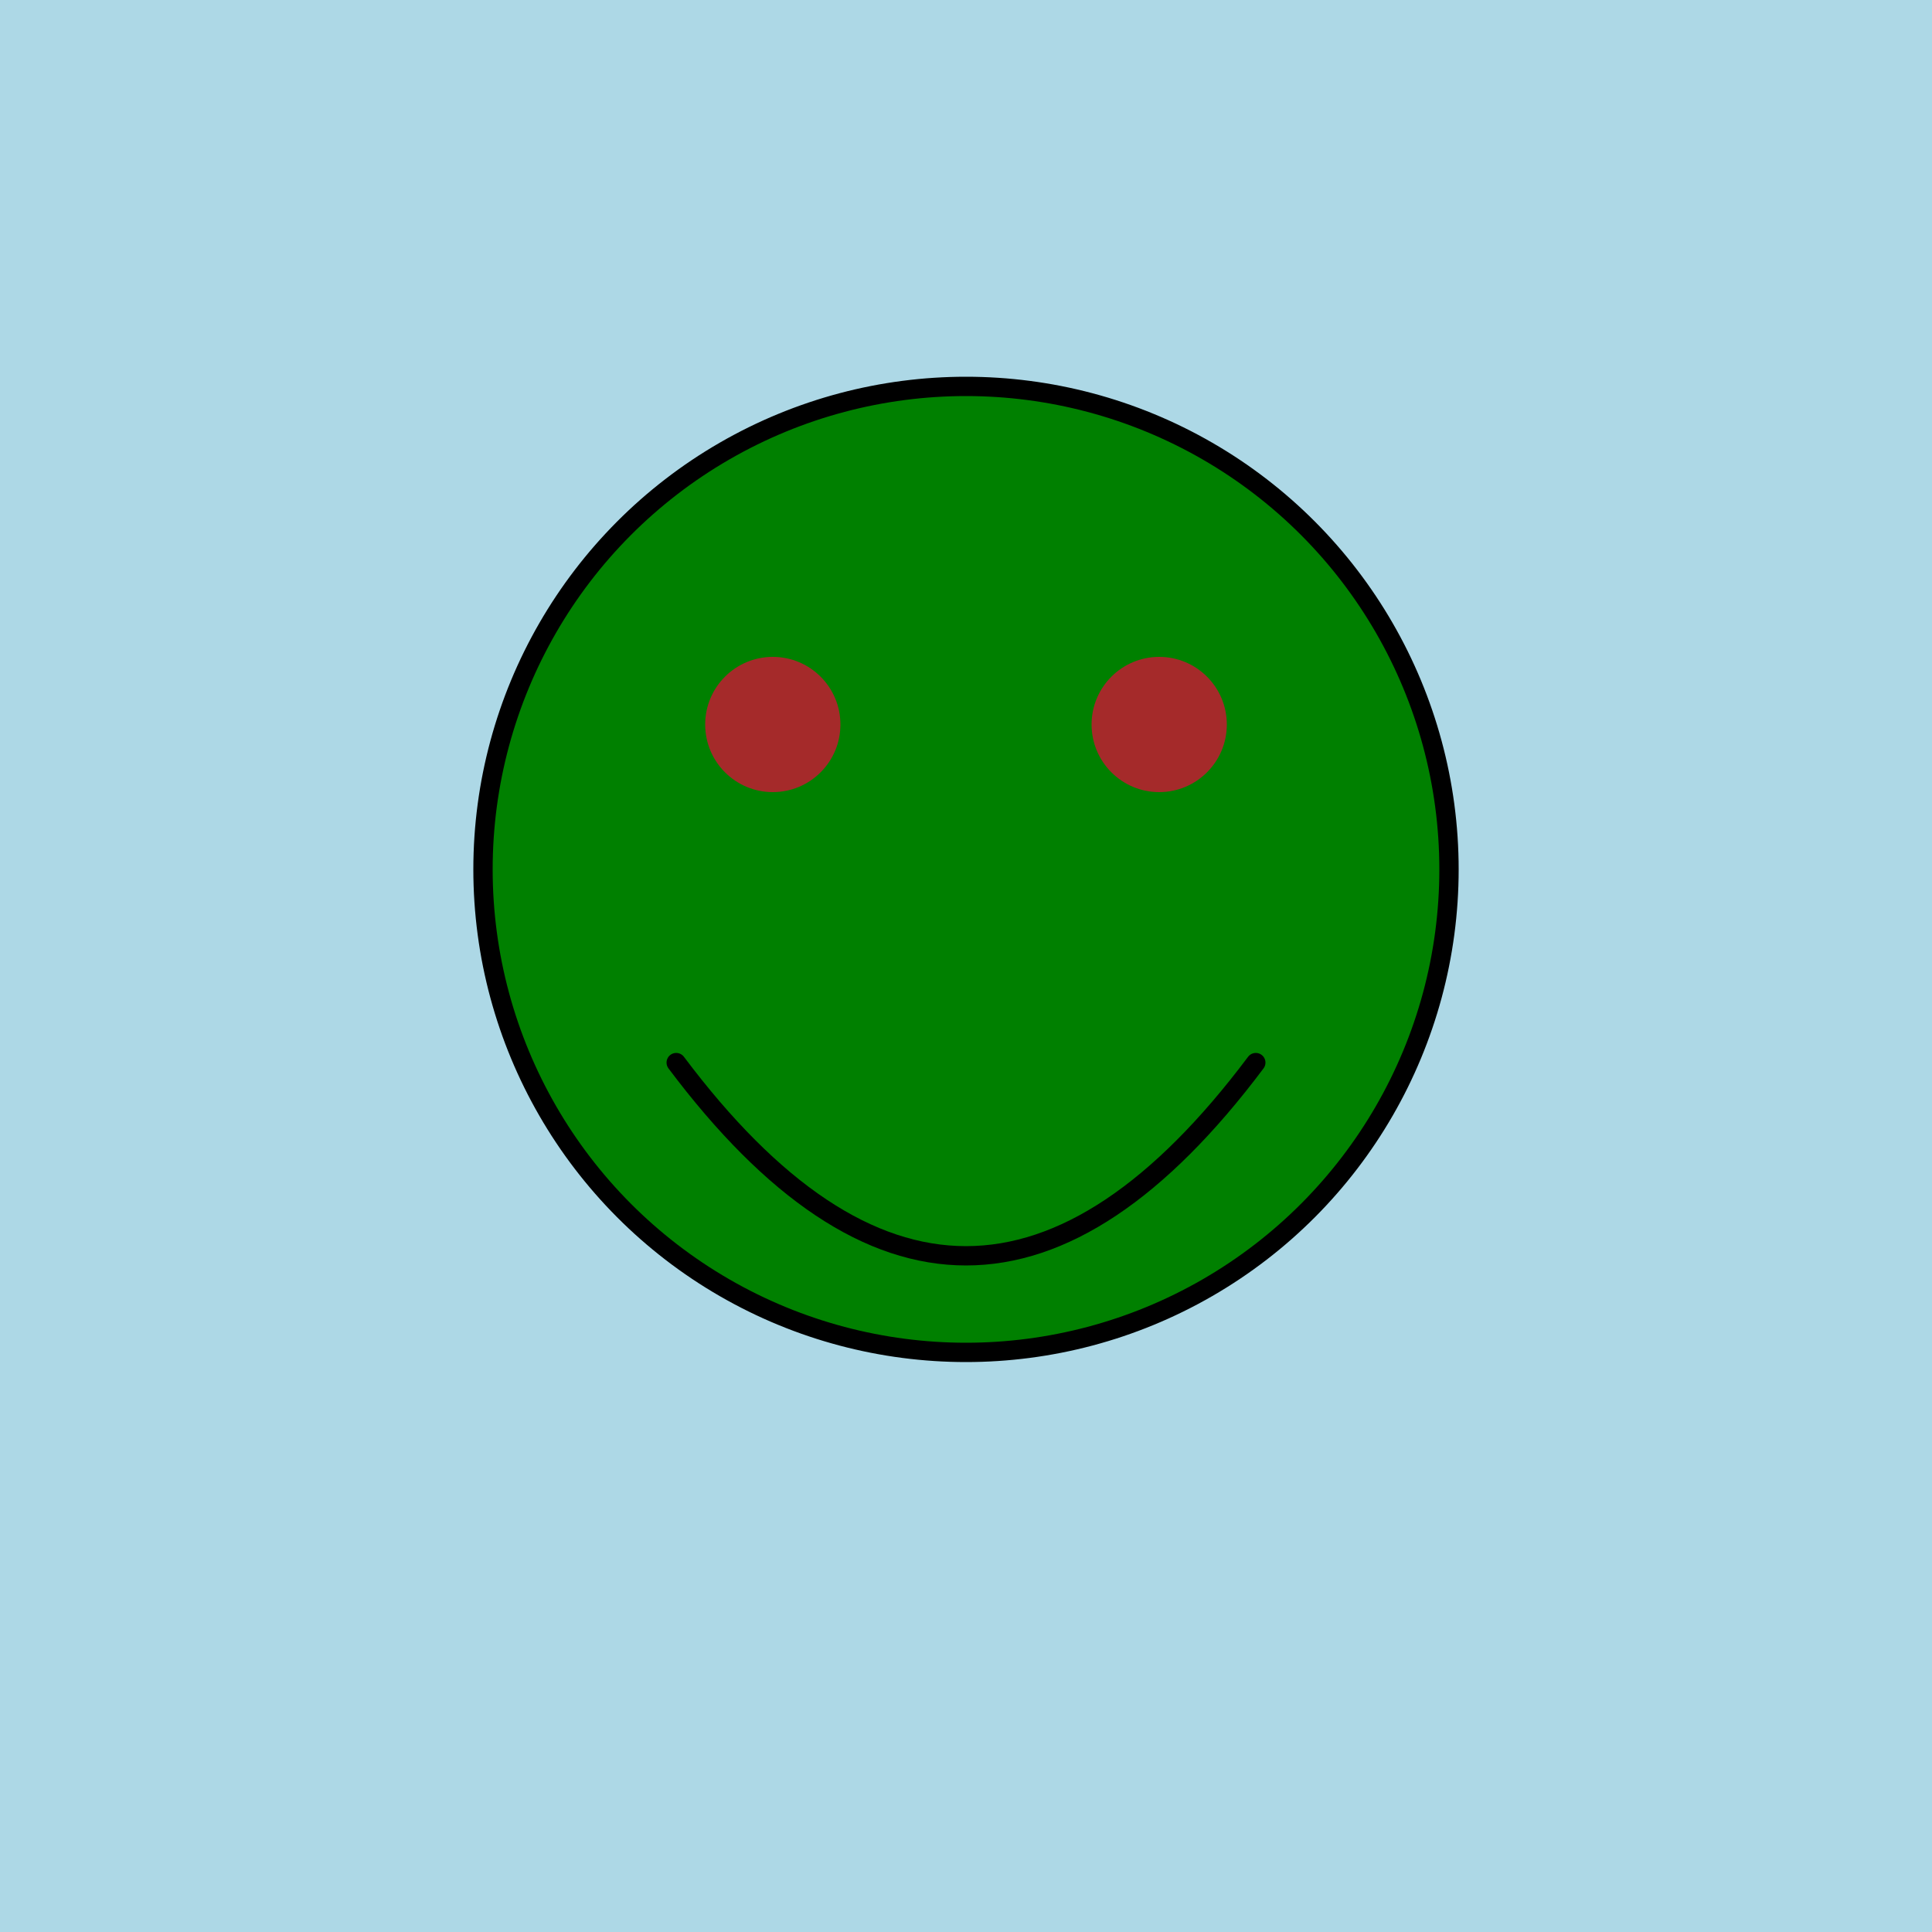
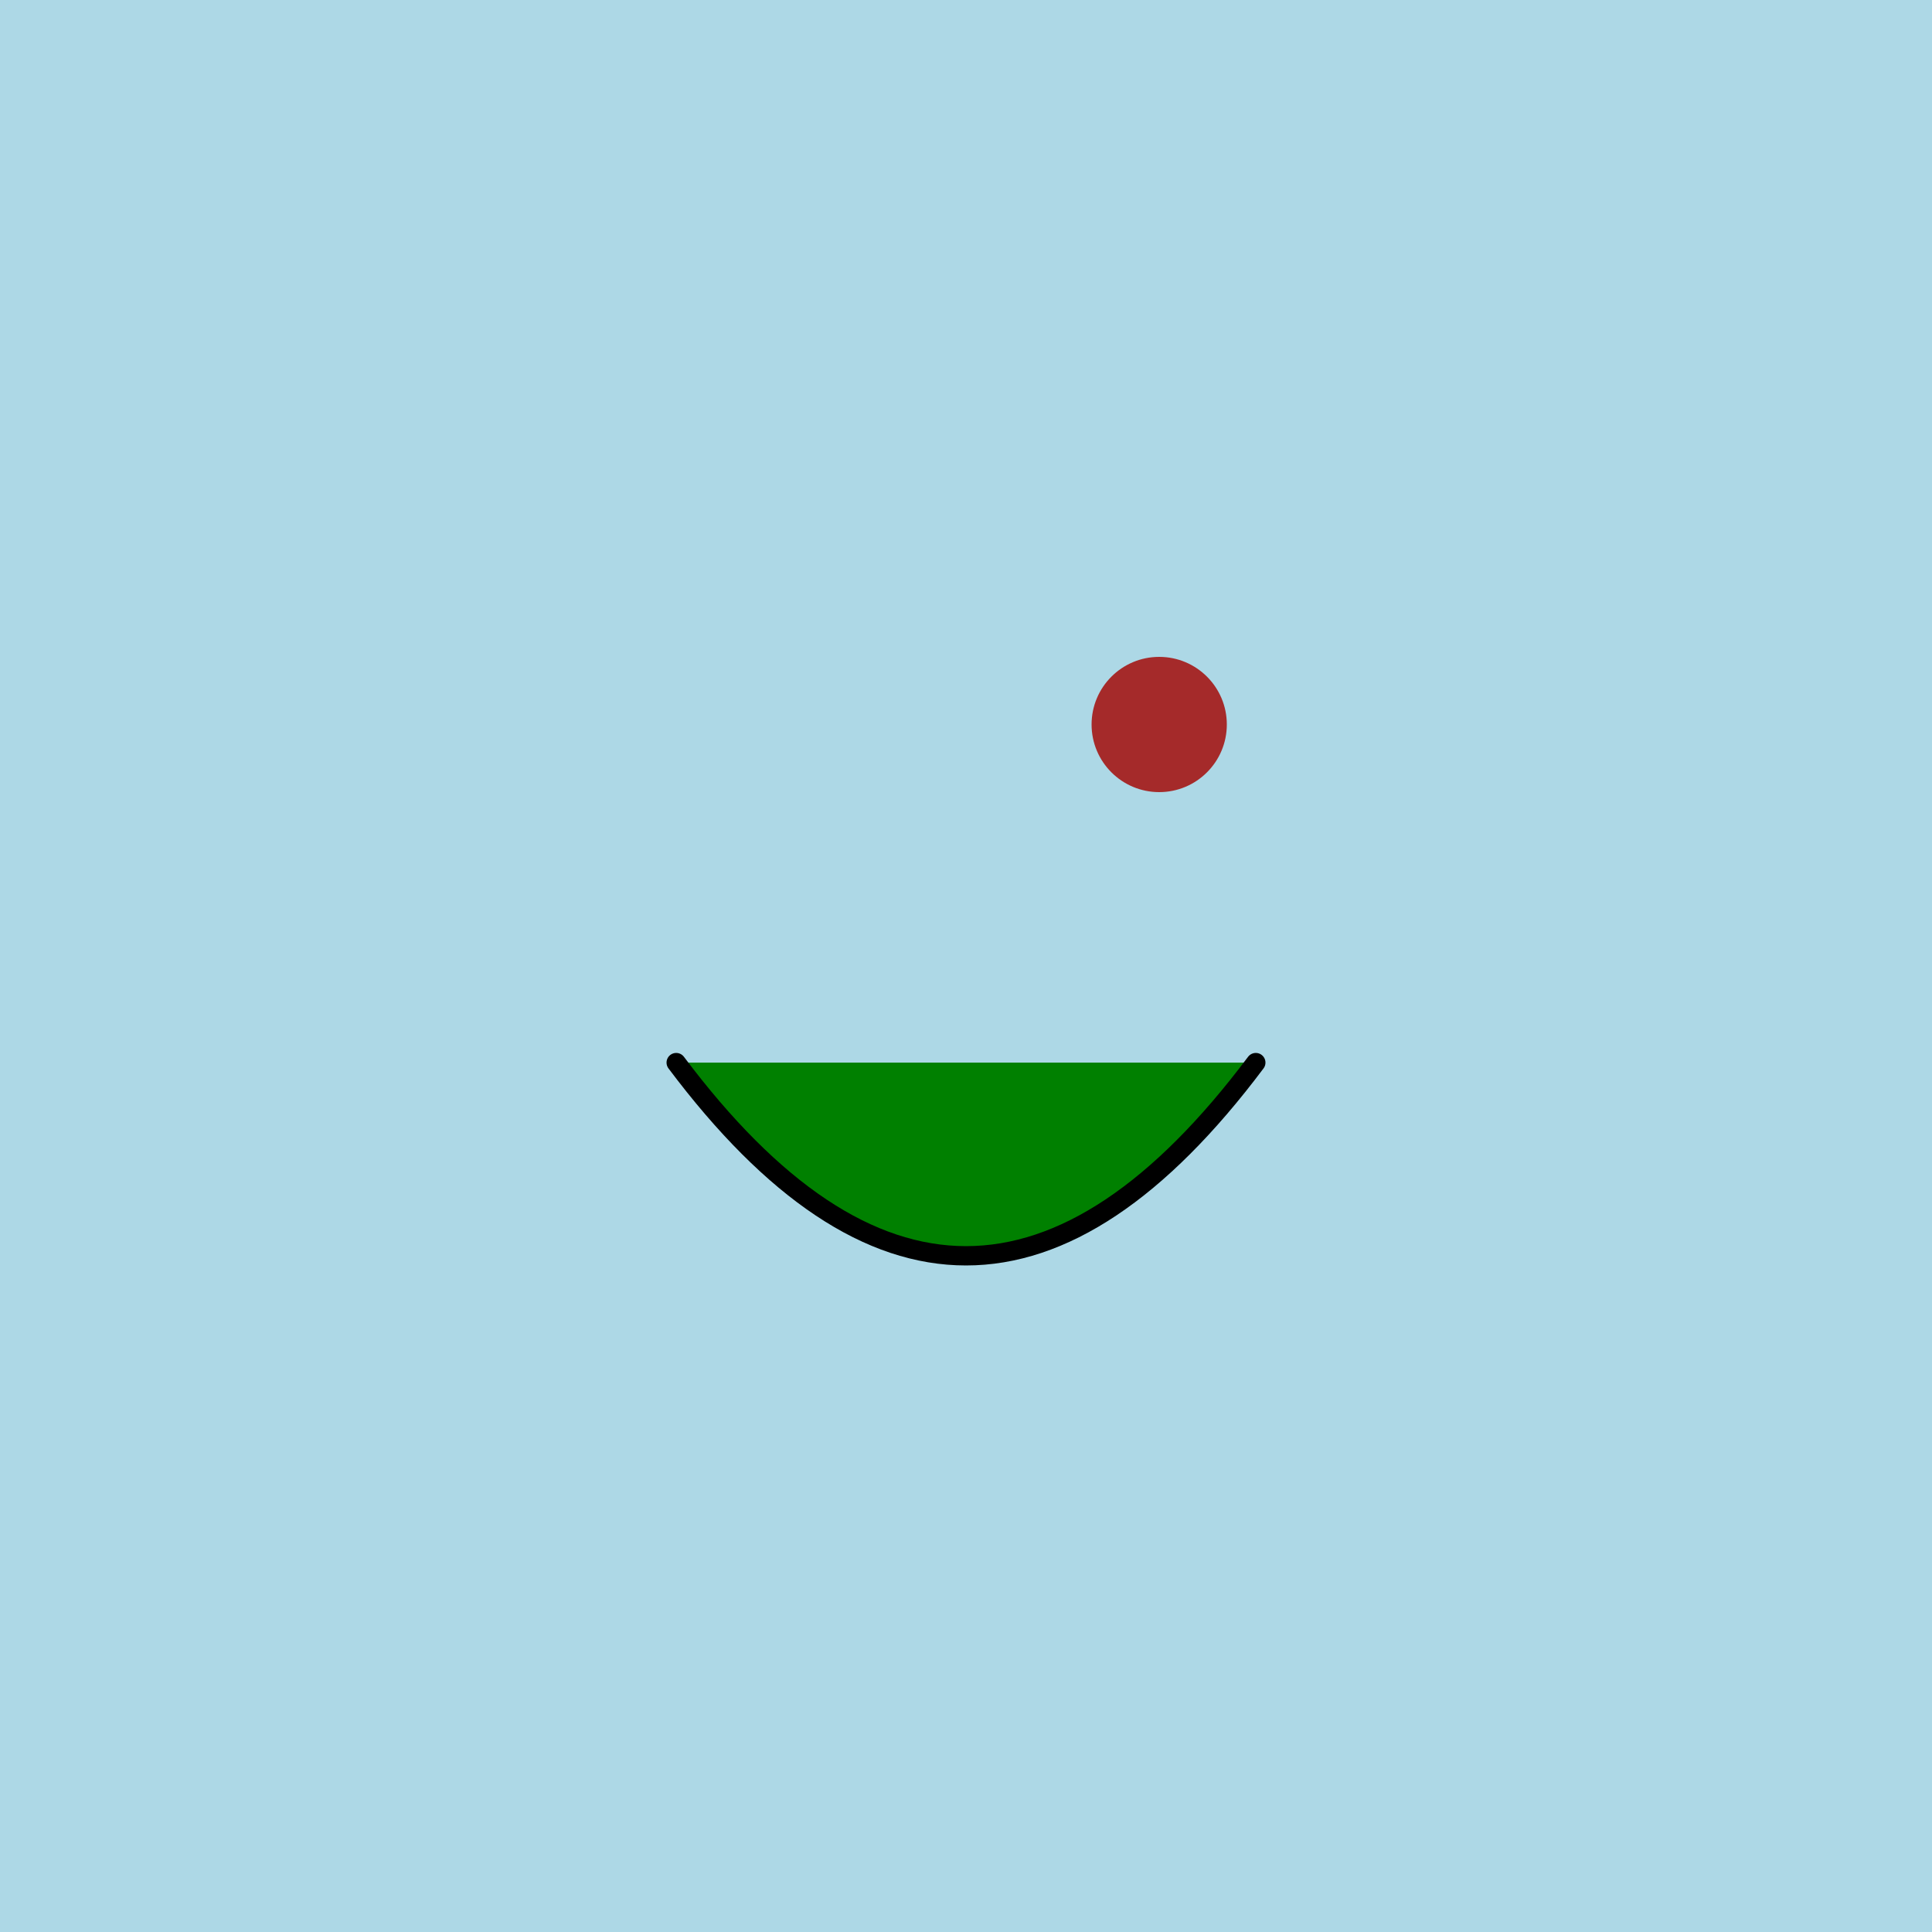
<svg xmlns="http://www.w3.org/2000/svg" width="200" height="200">
  <style>
    .background { fill: lightblue; }
    .froge { fill: green; stroke: black; stroke-width: 2px; }
    .detail { fill: brown; }
  </style>
  <rect class="background" width="100%" height="100%" />
-   <circle class="froge" cx="100" cy="90" r="50" />
-   <circle class="detail" cx="80" cy="75" r="7" />
  <circle class="detail" cx="120" cy="75" r="7" />
  <path class="froge" d="M 70 110 Q 100 150 130 110" stroke-linecap="round" />
</svg>